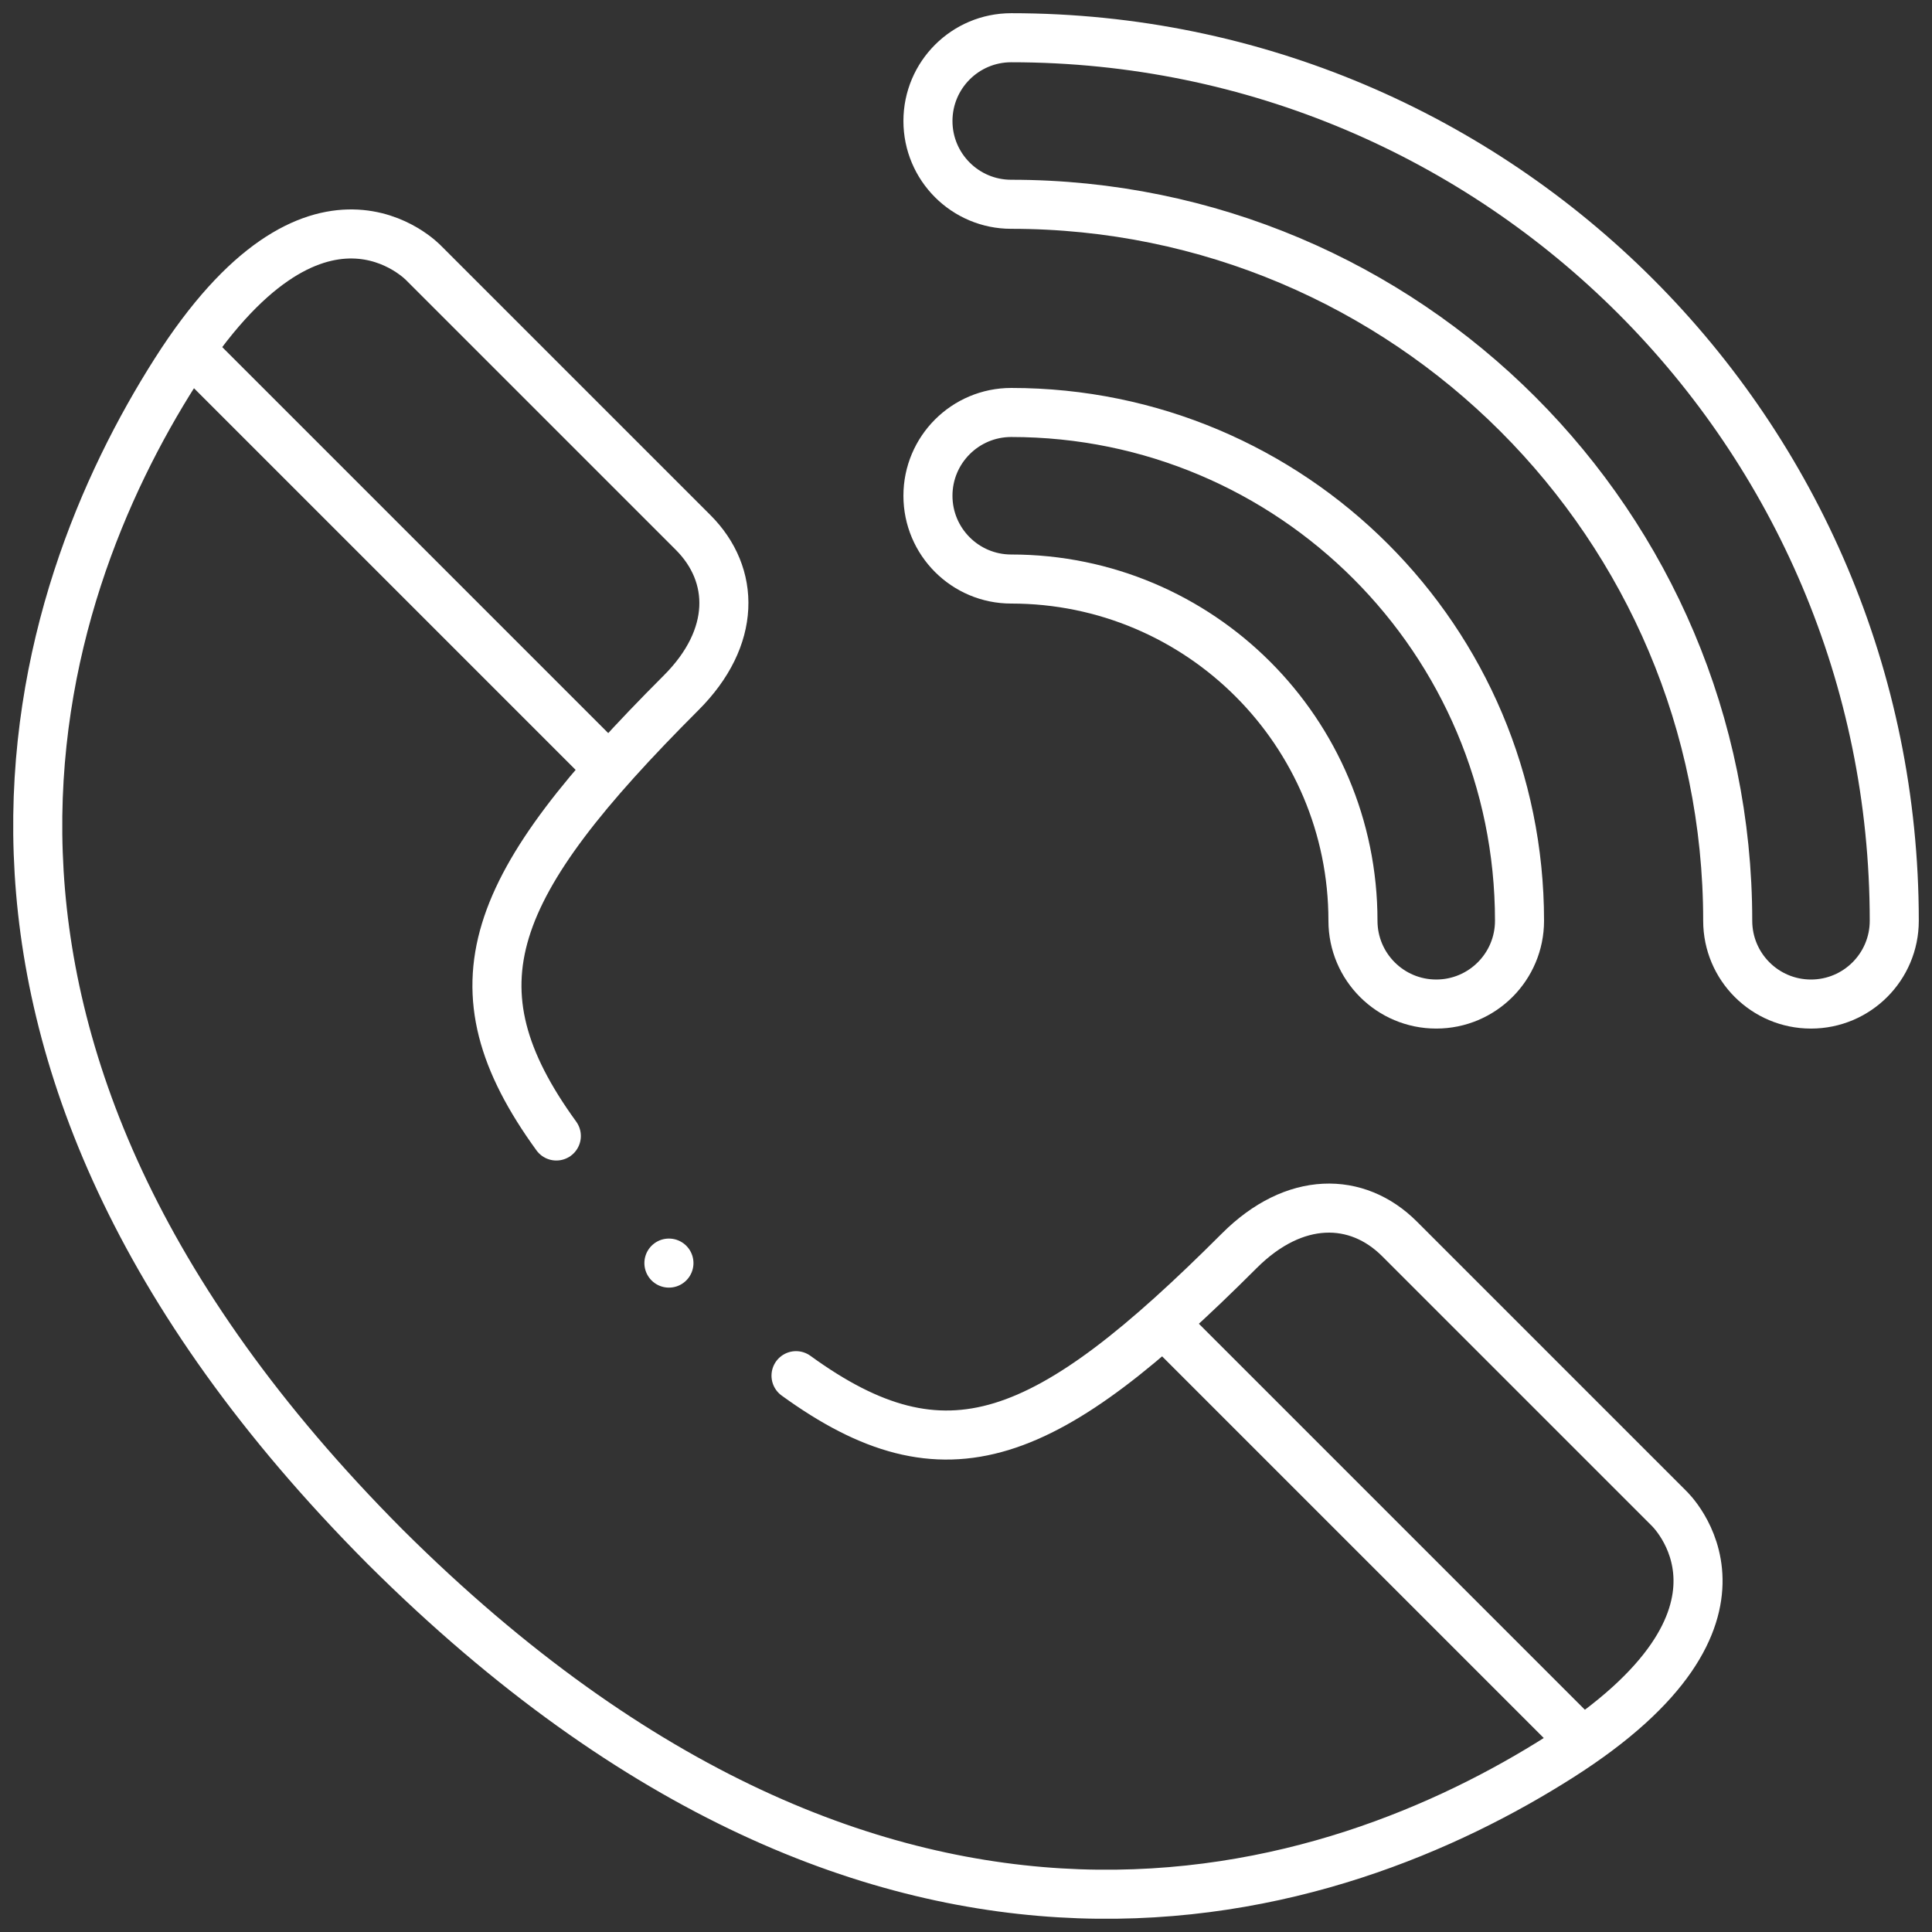
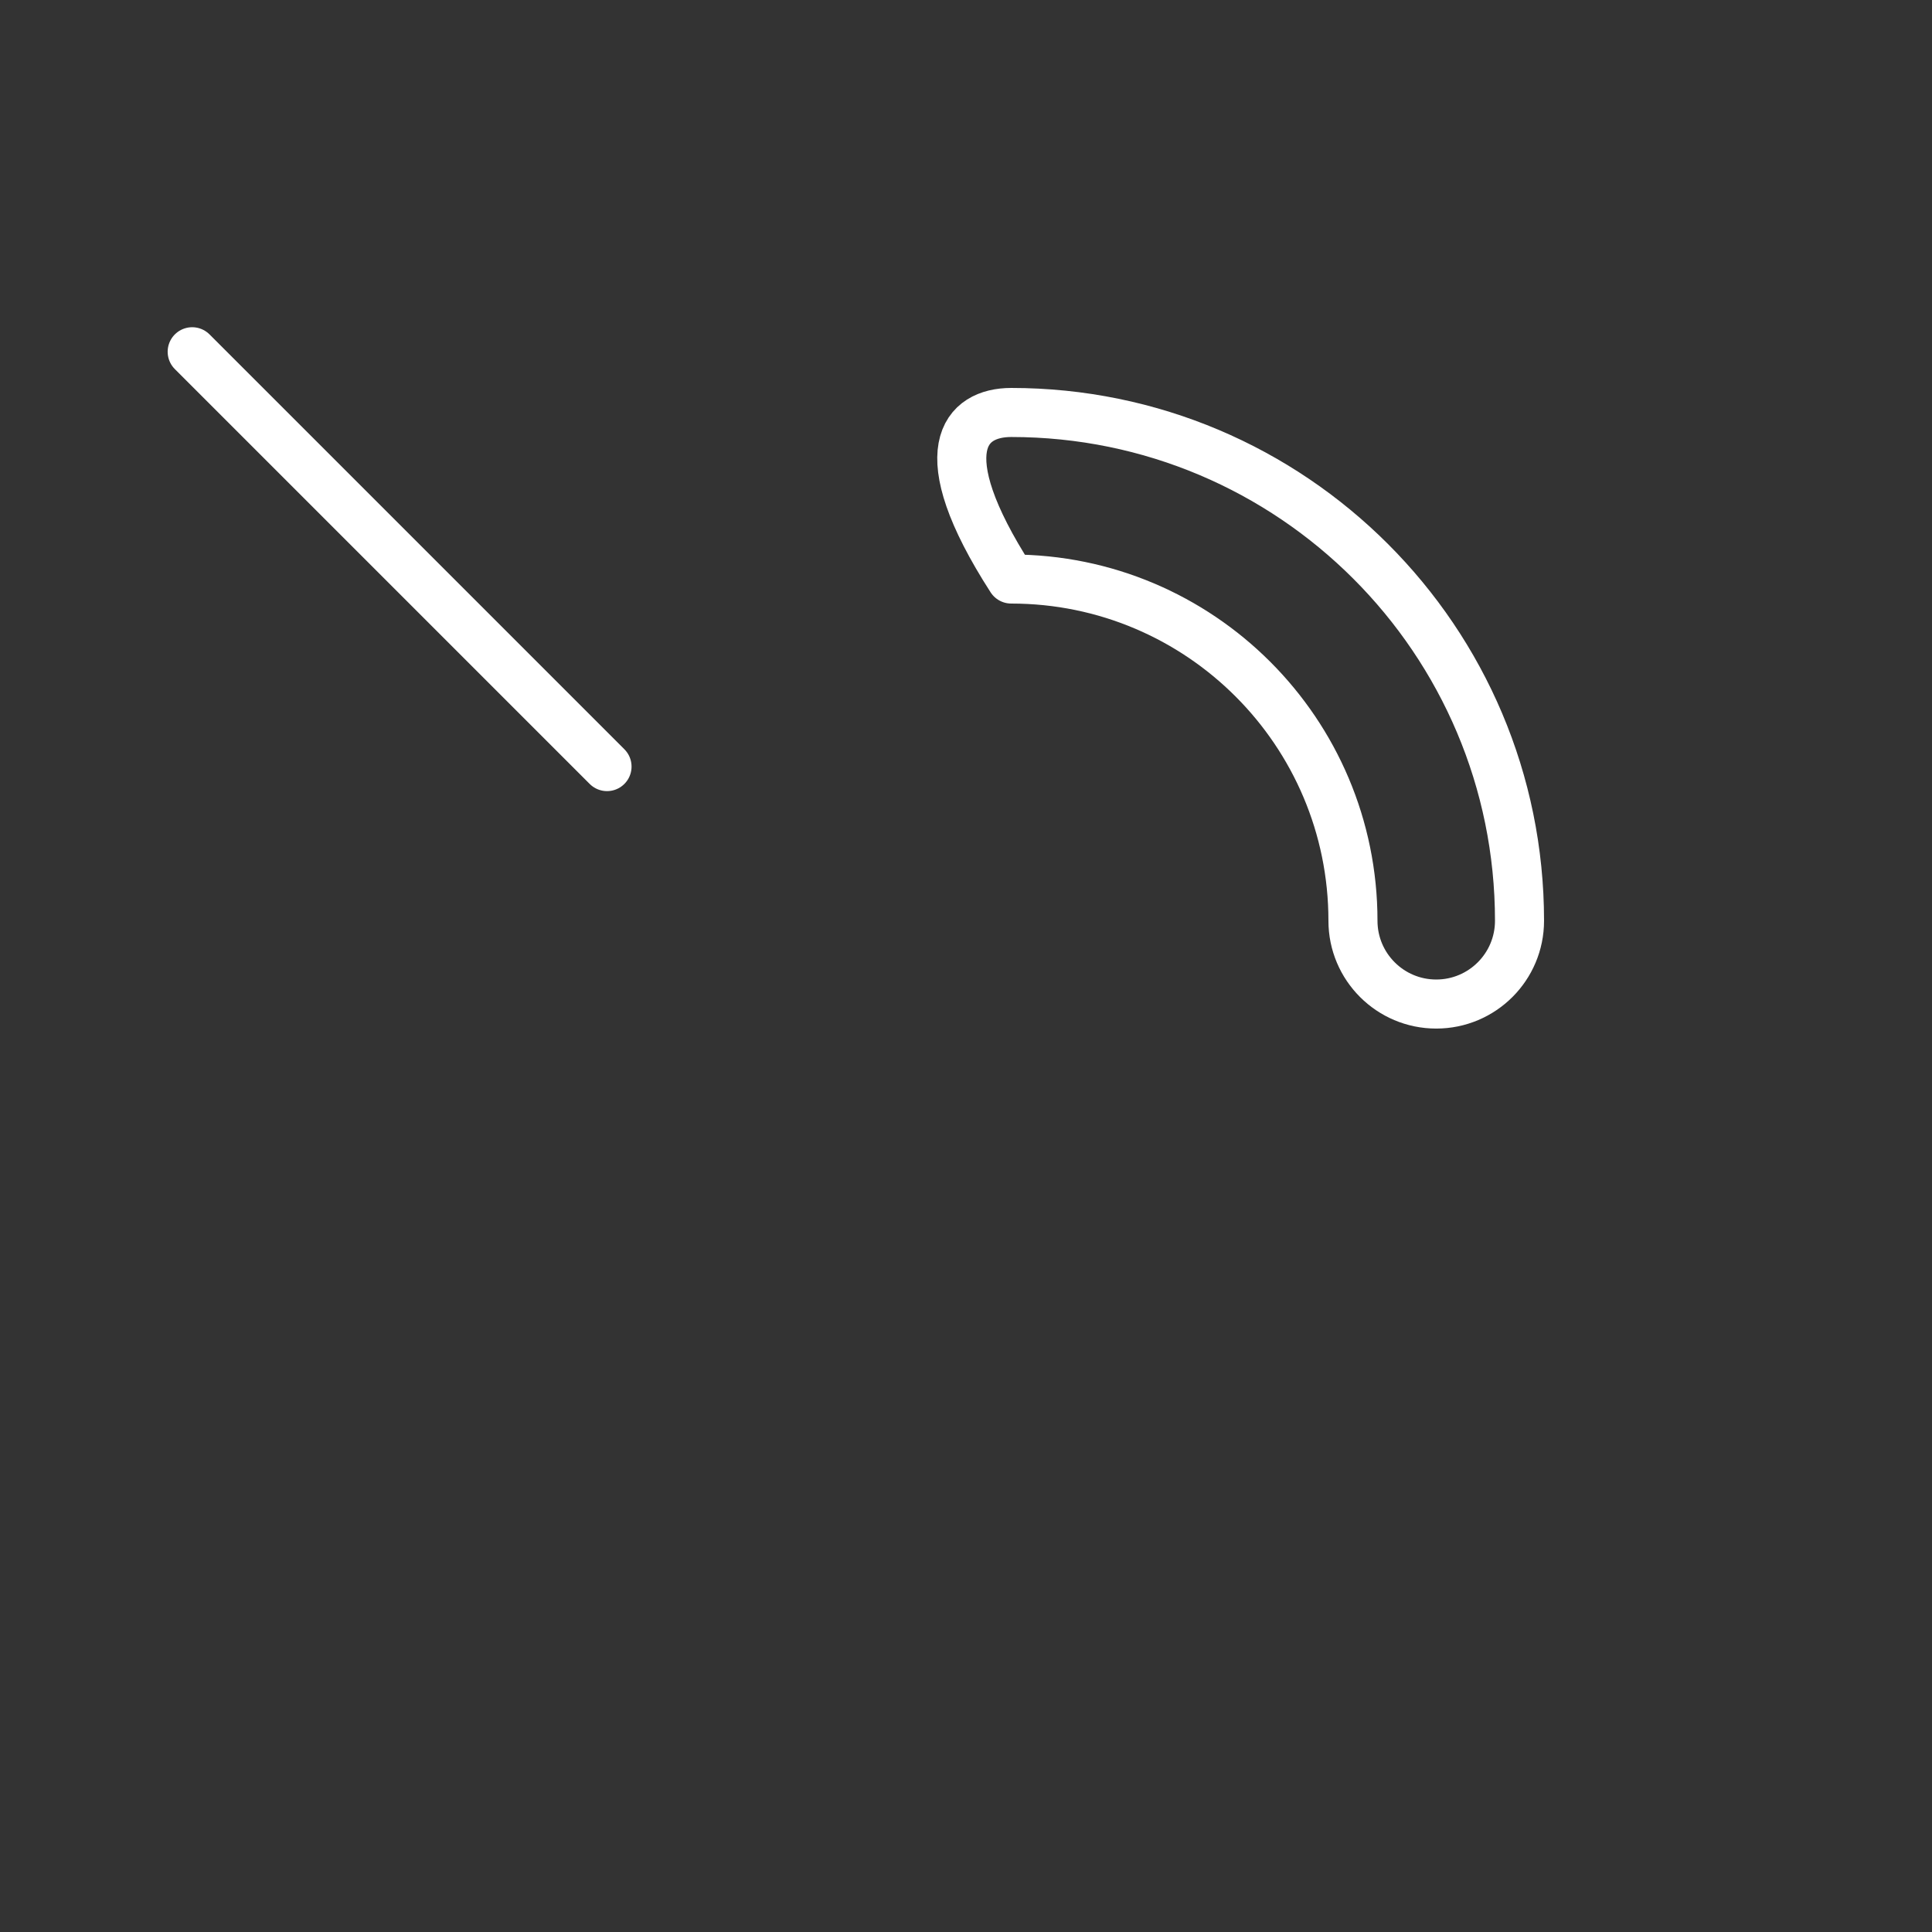
<svg xmlns="http://www.w3.org/2000/svg" width="512" height="512" viewBox="0 0 512 512" fill="none">
  <rect x="0" y="0" width="512" height="512" fill="#333333" stroke="none" />
  <mask id="mask0_926_73" style="mask-type:luminance" maskUnits="userSpaceOnUse" x="0" y="0" width="512" height="512">
    <path d="M0 3.05176e-05H512V512H0V3.05176e-05Z" fill="white" />
  </mask>
  <g mask="url(#mask0_926_73)">
-     <path d="M210.955 364.567C250.717 393.429 277.197 382.695 328.421 331.472C343.064 316.828 359.652 317.083 370.885 328.315L442.224 399.654C442.224 399.654 472.555 427.98 413.397 465.579C354.351 503.109 236.12 543.371 102.075 409.924C-31.373 275.879 8.89 157.648 46.419 98.601C84.019 39.444 112.345 69.775 112.345 69.775C112.345 69.775 174.308 131.738 183.684 141.114C194.916 152.347 195.171 168.934 180.526 183.578C129.302 234.803 118.569 261.284 147.434 301.048" stroke="white" stroke-width="13" stroke-miterlimit="22.926" stroke-linecap="round" stroke-linejoin="round" />
-     <path d="M308.845 351.131L418.782 461.068" stroke="white" stroke-width="13" stroke-miterlimit="22.926" stroke-linecap="round" stroke-linejoin="round" />
    <path d="M50.931 93.217L160.868 203.154" stroke="white" stroke-width="13" stroke-miterlimit="22.926" stroke-linecap="round" stroke-linejoin="round" />
-     <path d="M267.985 54.138C255.797 54.138 245.915 44.257 245.915 32.068C245.915 19.88 255.797 9.999 267.985 9.999C332.603 9.999 391.107 36.193 433.457 78.542C475.806 120.891 502 179.395 502 244.014C502 256.202 492.119 266.084 479.93 266.084C467.742 266.084 457.861 256.202 457.861 244.014C457.861 191.579 436.608 144.109 402.249 109.75C367.889 75.39 320.42 54.138 267.985 54.138Z" stroke="white" stroke-width="13" stroke-miterlimit="22.926" stroke-linecap="round" stroke-linejoin="round" />
-     <path d="M267.984 153.449C255.796 153.449 245.915 143.568 245.915 131.379C245.915 119.191 255.796 109.31 267.984 109.31C305.179 109.31 338.855 124.388 363.232 148.765C387.61 173.142 402.687 206.818 402.687 244.013C402.687 256.201 392.807 266.082 380.618 266.082C368.429 266.082 358.548 256.201 358.548 244.013C358.548 219.002 348.412 196.36 332.025 179.972C315.637 163.585 292.996 153.449 267.984 153.449Z" stroke="white" stroke-width="13" stroke-miterlimit="22.926" stroke-linecap="round" stroke-linejoin="round" />
-     <path d="M177.268 334.732H177.275" stroke="white" stroke-width="13" stroke-miterlimit="2.613" stroke-linecap="round" stroke-linejoin="round" />
+     <path d="M267.984 153.449C245.915 119.191 255.796 109.31 267.984 109.31C305.179 109.31 338.855 124.388 363.232 148.765C387.61 173.142 402.687 206.818 402.687 244.013C402.687 256.201 392.807 266.082 380.618 266.082C368.429 266.082 358.548 256.201 358.548 244.013C358.548 219.002 348.412 196.36 332.025 179.972C315.637 163.585 292.996 153.449 267.984 153.449Z" stroke="white" stroke-width="13" stroke-miterlimit="22.926" stroke-linecap="round" stroke-linejoin="round" />
  </g>
</svg>